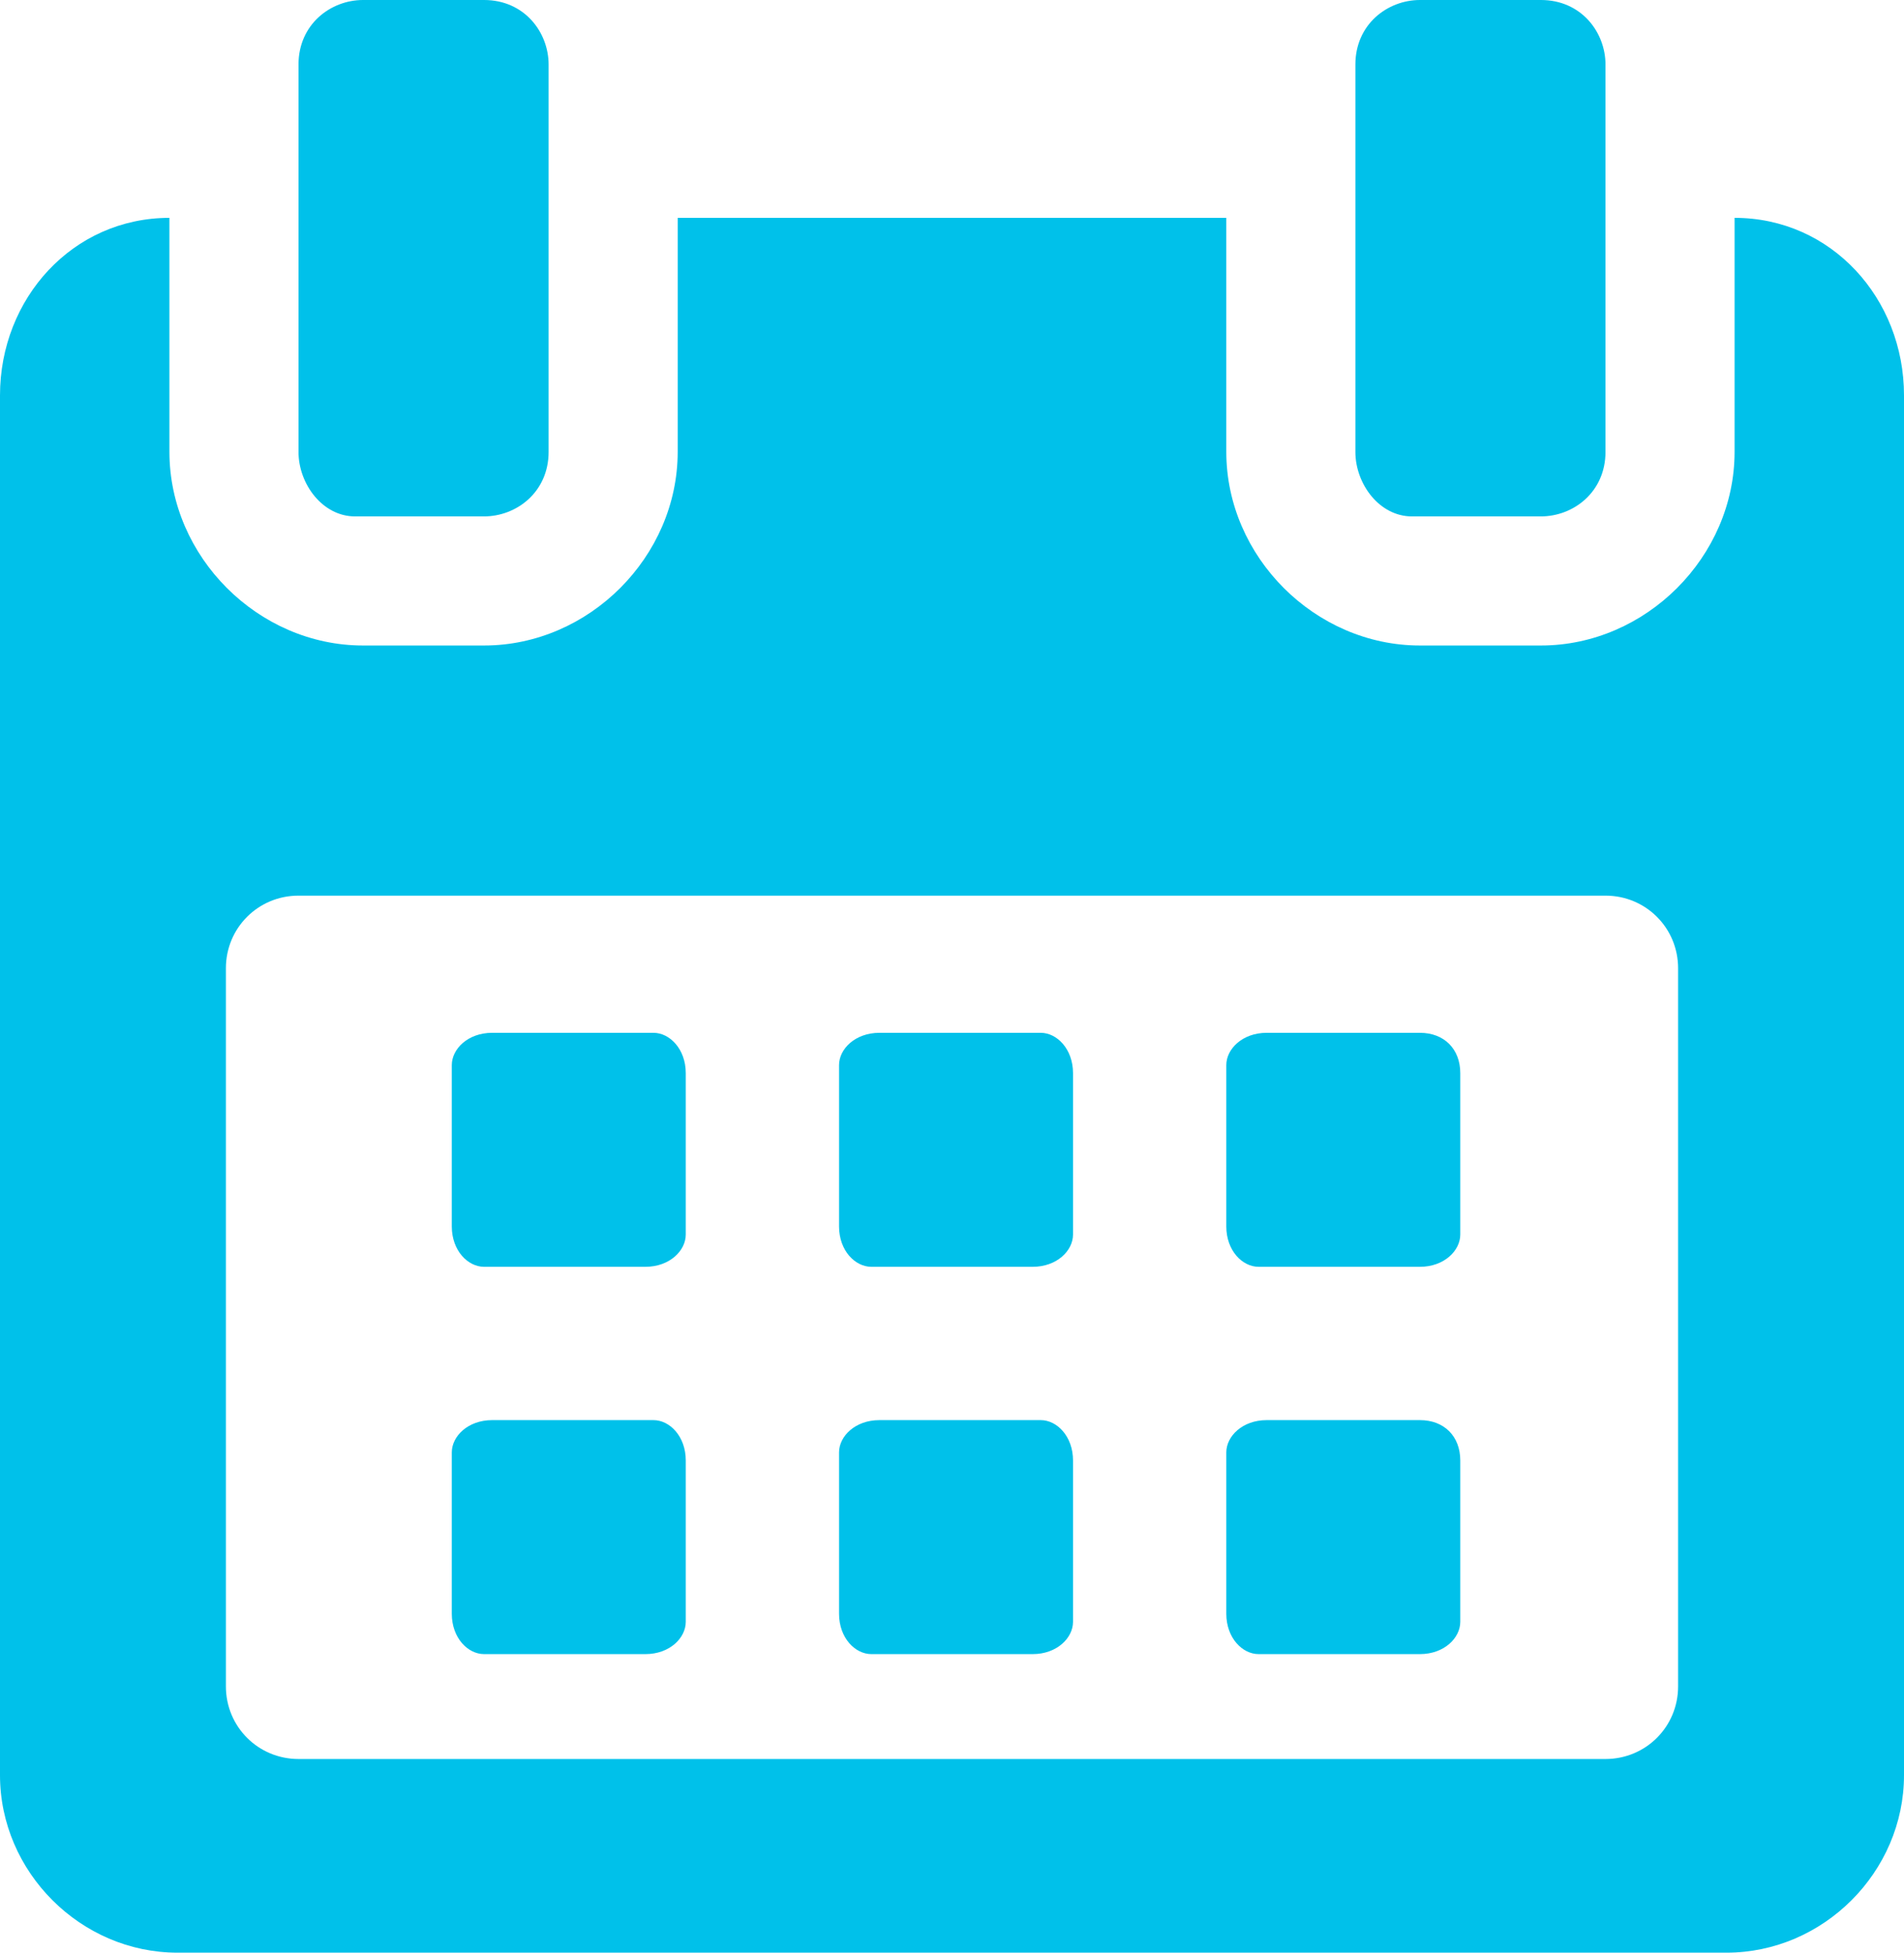
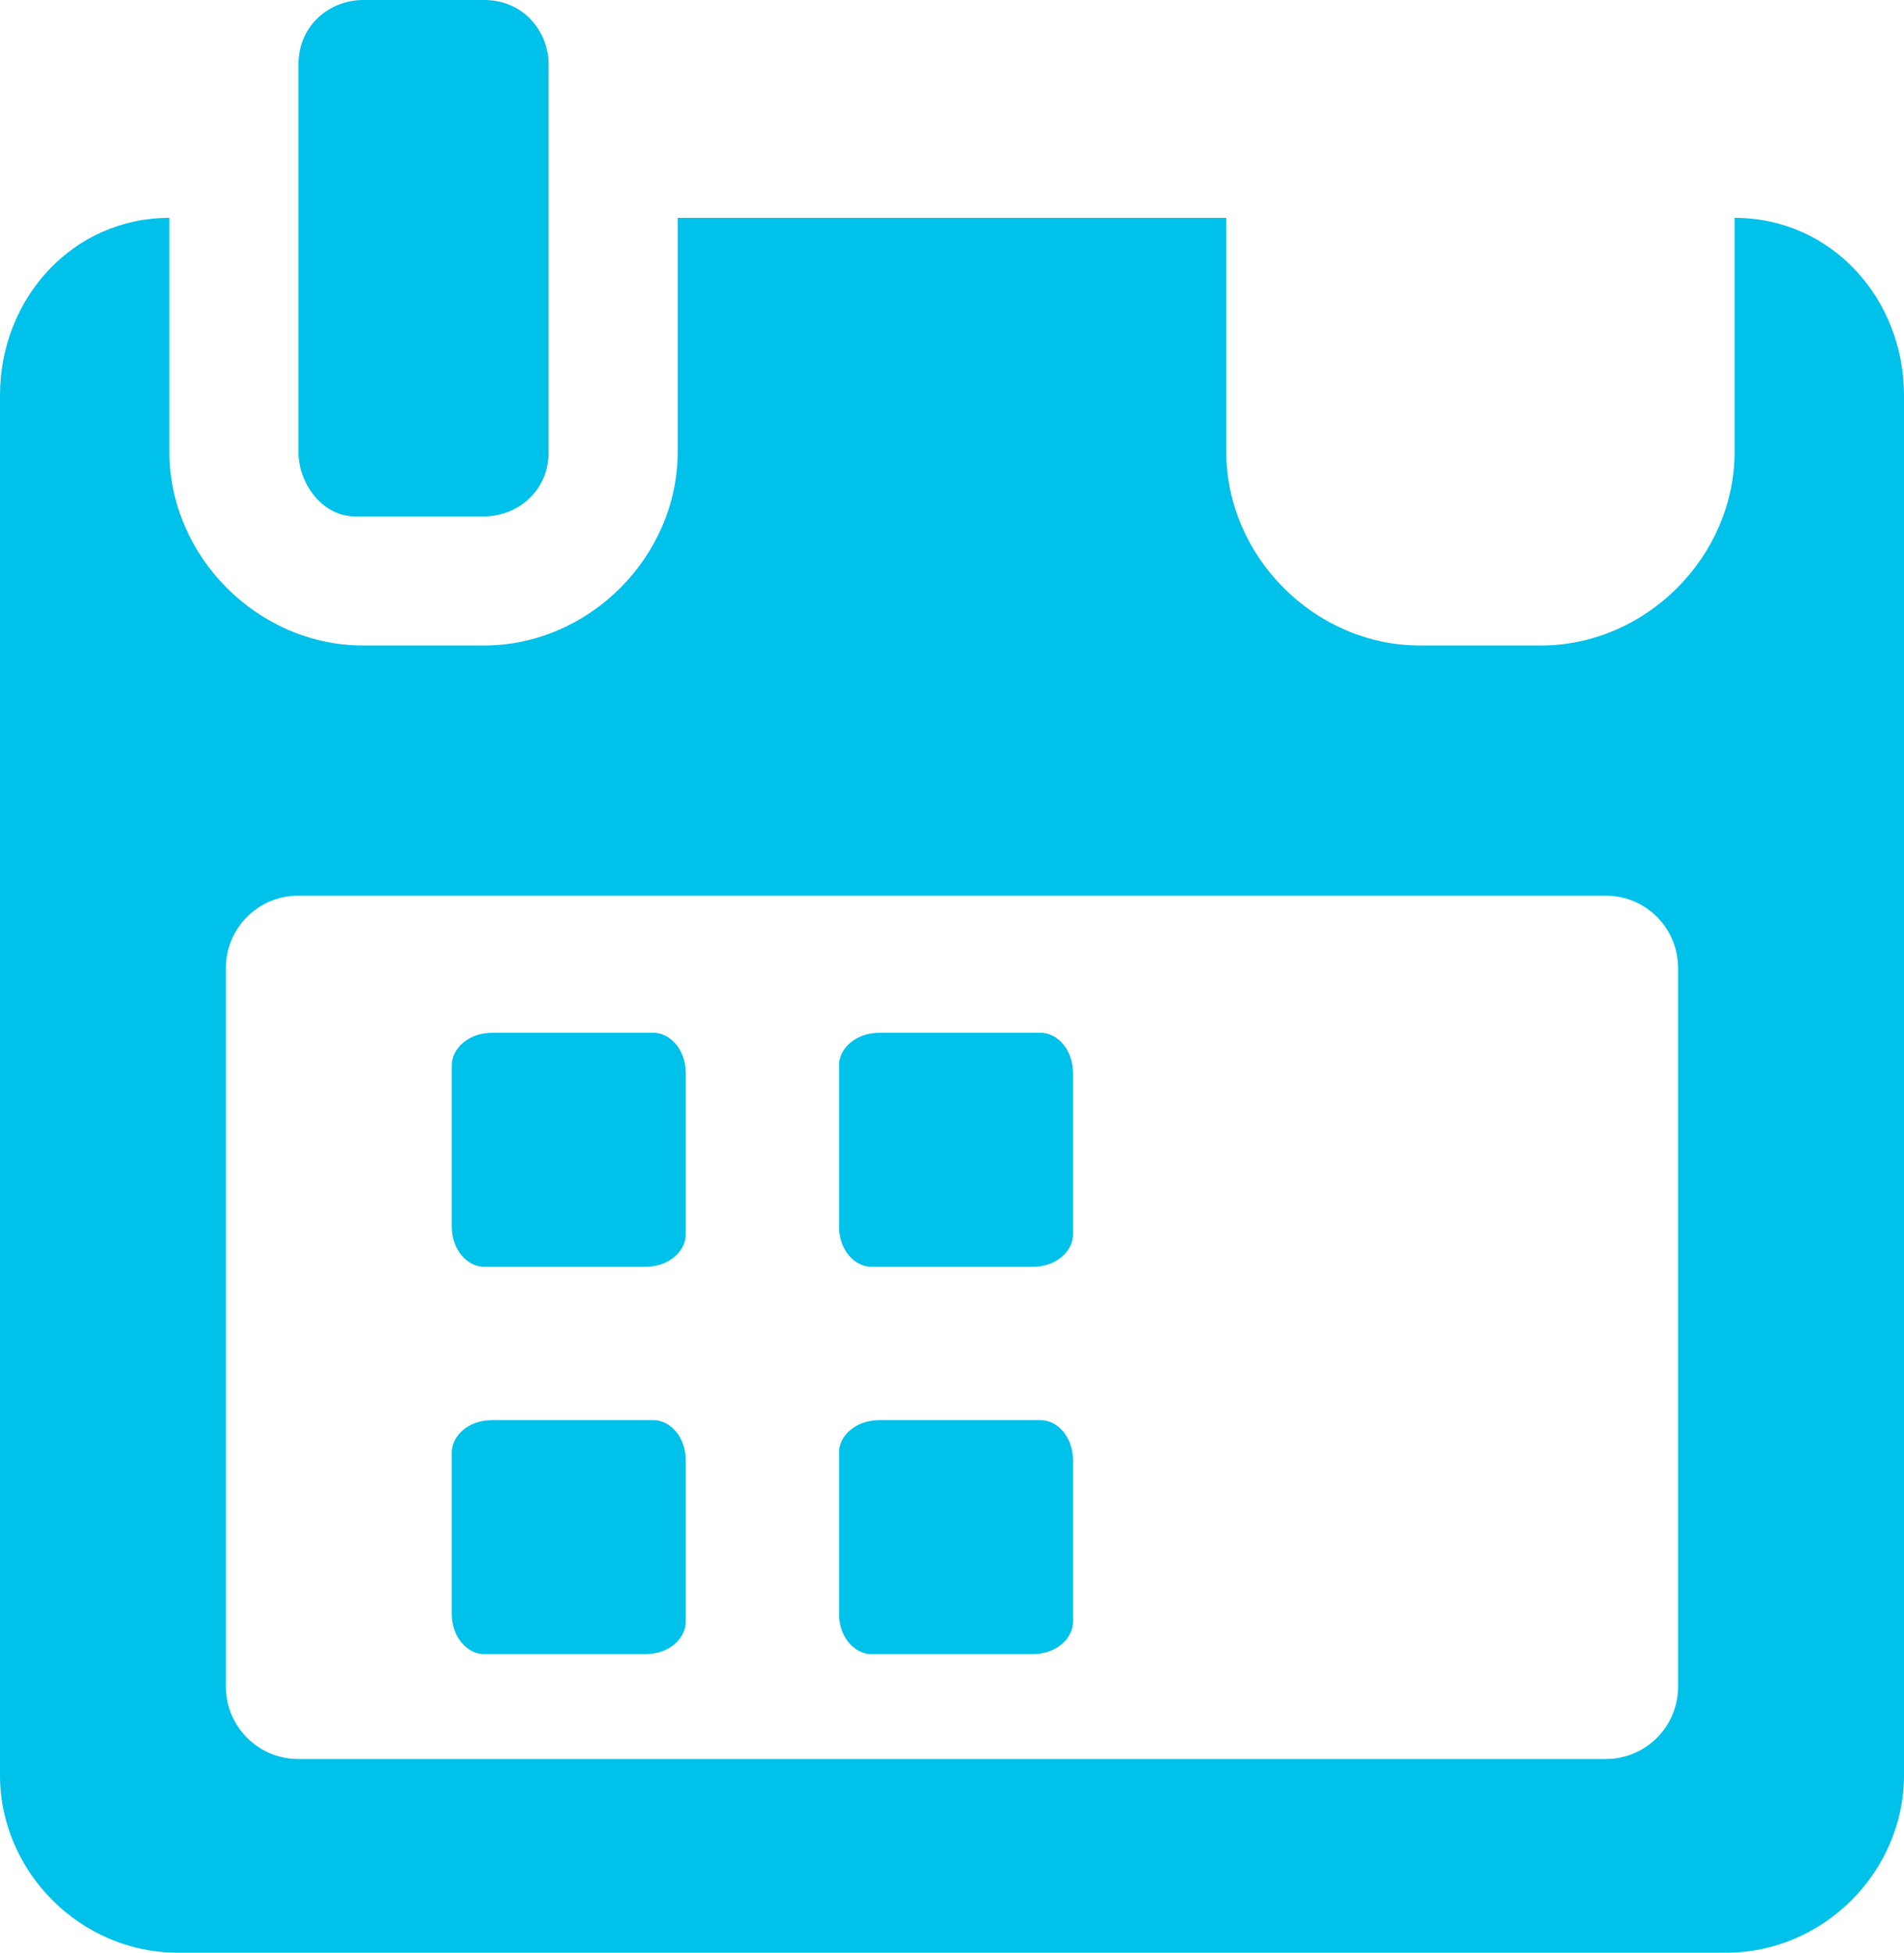
<svg xmlns="http://www.w3.org/2000/svg" version="1.1" id="Ebene_1" x="0px" y="0px" viewBox="0 0 23.6 24.2" style="enable-background:new 0 0 23.6 24.2;" xml:space="preserve">
  <style type="text/css">
	.st0{fill:#00C1EA;}
</style>
  <g id="Gruppe_29" transform="translate(-0.6 -125.4)">
    <path id="Pfad_66" class="st0" d="M9.1,138.7c0-0.3-0.2-0.5-0.4-0.5c0,0,0,0-0.1,0H6.7c-0.3,0-0.5,0.2-0.5,0.4c0,0,0,0,0,0.1v1.9   c0,0.3,0.2,0.5,0.4,0.5c0,0,0,0,0.1,0h1.9c0.3,0,0.5-0.2,0.5-0.4c0,0,0,0,0-0.1V138.7z" />
    <path id="Pfad_67" class="st0" d="M13.9,138.7c0-0.3-0.2-0.5-0.4-0.5c0,0,0,0-0.1,0h-1.9c-0.3,0-0.5,0.2-0.5,0.4c0,0,0,0,0,0.1v1.9   c0,0.3,0.2,0.5,0.4,0.5c0,0,0,0,0.1,0h1.9c0.3,0,0.5-0.2,0.5-0.4c0,0,0,0,0-0.1V138.7z" />
-     <path id="Pfad_68" class="st0" d="M18.7,138.7c0-0.3-0.2-0.5-0.5-0.5h-1.9c-0.3,0-0.5,0.2-0.5,0.4c0,0,0,0,0,0.1v1.9   c0,0.3,0.2,0.5,0.4,0.5c0,0,0,0,0.1,0h1.9c0.3,0,0.5-0.2,0.5-0.4c0,0,0,0,0-0.1L18.7,138.7z" />
    <path id="Pfad_69" class="st0" d="M9.1,143.5c0-0.3-0.2-0.5-0.4-0.5c0,0,0,0-0.1,0H6.7c-0.3,0-0.5,0.2-0.5,0.4c0,0,0,0,0,0.1v1.9   c0,0.3,0.2,0.5,0.4,0.5c0,0,0,0,0.1,0h1.9c0.3,0,0.5-0.2,0.5-0.4c0,0,0,0,0-0.1V143.5z" />
    <path id="Pfad_70" class="st0" d="M13.9,143.5c0-0.3-0.2-0.5-0.4-0.5c0,0,0,0-0.1,0h-1.9c-0.3,0-0.5,0.2-0.5,0.4c0,0,0,0,0,0.1v1.9   c0,0.3,0.2,0.5,0.4,0.5c0,0,0,0,0.1,0h1.9c0.3,0,0.5-0.2,0.5-0.4c0,0,0,0,0-0.1V143.5z" />
-     <path id="Pfad_71" class="st0" d="M18.7,143.5c0-0.3-0.2-0.5-0.5-0.5h-1.9c-0.3,0-0.5,0.2-0.5,0.4c0,0,0,0,0,0.1v1.9   c0,0.3,0.2,0.5,0.4,0.5c0,0,0,0,0.1,0h1.9c0.3,0,0.5-0.2,0.5-0.4c0,0,0,0,0-0.1L18.7,143.5z" />
    <path id="Pfad_72" class="st0" d="M22.1,128.1v2.9c0,1.3-1.1,2.4-2.4,2.4h-1.5c-1.3,0-2.4-1.1-2.4-2.4v-2.9H9v2.9   c0,1.3-1.1,2.4-2.4,2.4H5.1c-1.3,0-2.4-1.1-2.4-2.4l0,0v-2.9c-1.2,0-2.1,1-2.1,2.2c0,0,0,0,0,0v17.1c0,1.2,1,2.2,2.2,2.2H22   c1.2,0,2.2-1,2.2-2.2v-17.1C24.2,129.1,23.3,128.1,22.1,128.1C22.1,128.1,22.1,128.1,22.1,128.1z M21.4,146.3   c0,0.5-0.4,0.9-0.9,0.9H4.3c-0.5,0-0.9-0.4-0.9-0.9v-8.9c0-0.5,0.4-0.9,0.9-0.9h16.2c0.5,0,0.9,0.4,0.9,0.9V146.3z" />
    <path id="Pfad_73" class="st0" d="M5.1,131.8h1.5c0.4,0,0.8-0.3,0.8-0.8c0,0,0,0,0,0l0,0v-4.8c0-0.4-0.3-0.8-0.8-0.8c0,0,0,0,0,0   H5.1c-0.4,0-0.8,0.3-0.8,0.8c0,0,0,0,0,0v4.8c0,0.4,0.3,0.8,0.7,0.8C5,131.8,5.1,131.8,5.1,131.8z" />
-     <path id="Pfad_74" class="st0" d="M18.2,131.8h1.5c0.4,0,0.8-0.3,0.8-0.8c0,0,0,0,0,0l0,0v-4.8c0-0.4-0.3-0.8-0.8-0.8c0,0,0,0,0,0   h-1.5c-0.4,0-0.8,0.3-0.8,0.8c0,0,0,0,0,0v4.8c0,0.4,0.3,0.8,0.7,0.8C18.1,131.8,18.2,131.8,18.2,131.8z" />
  </g>
</svg>